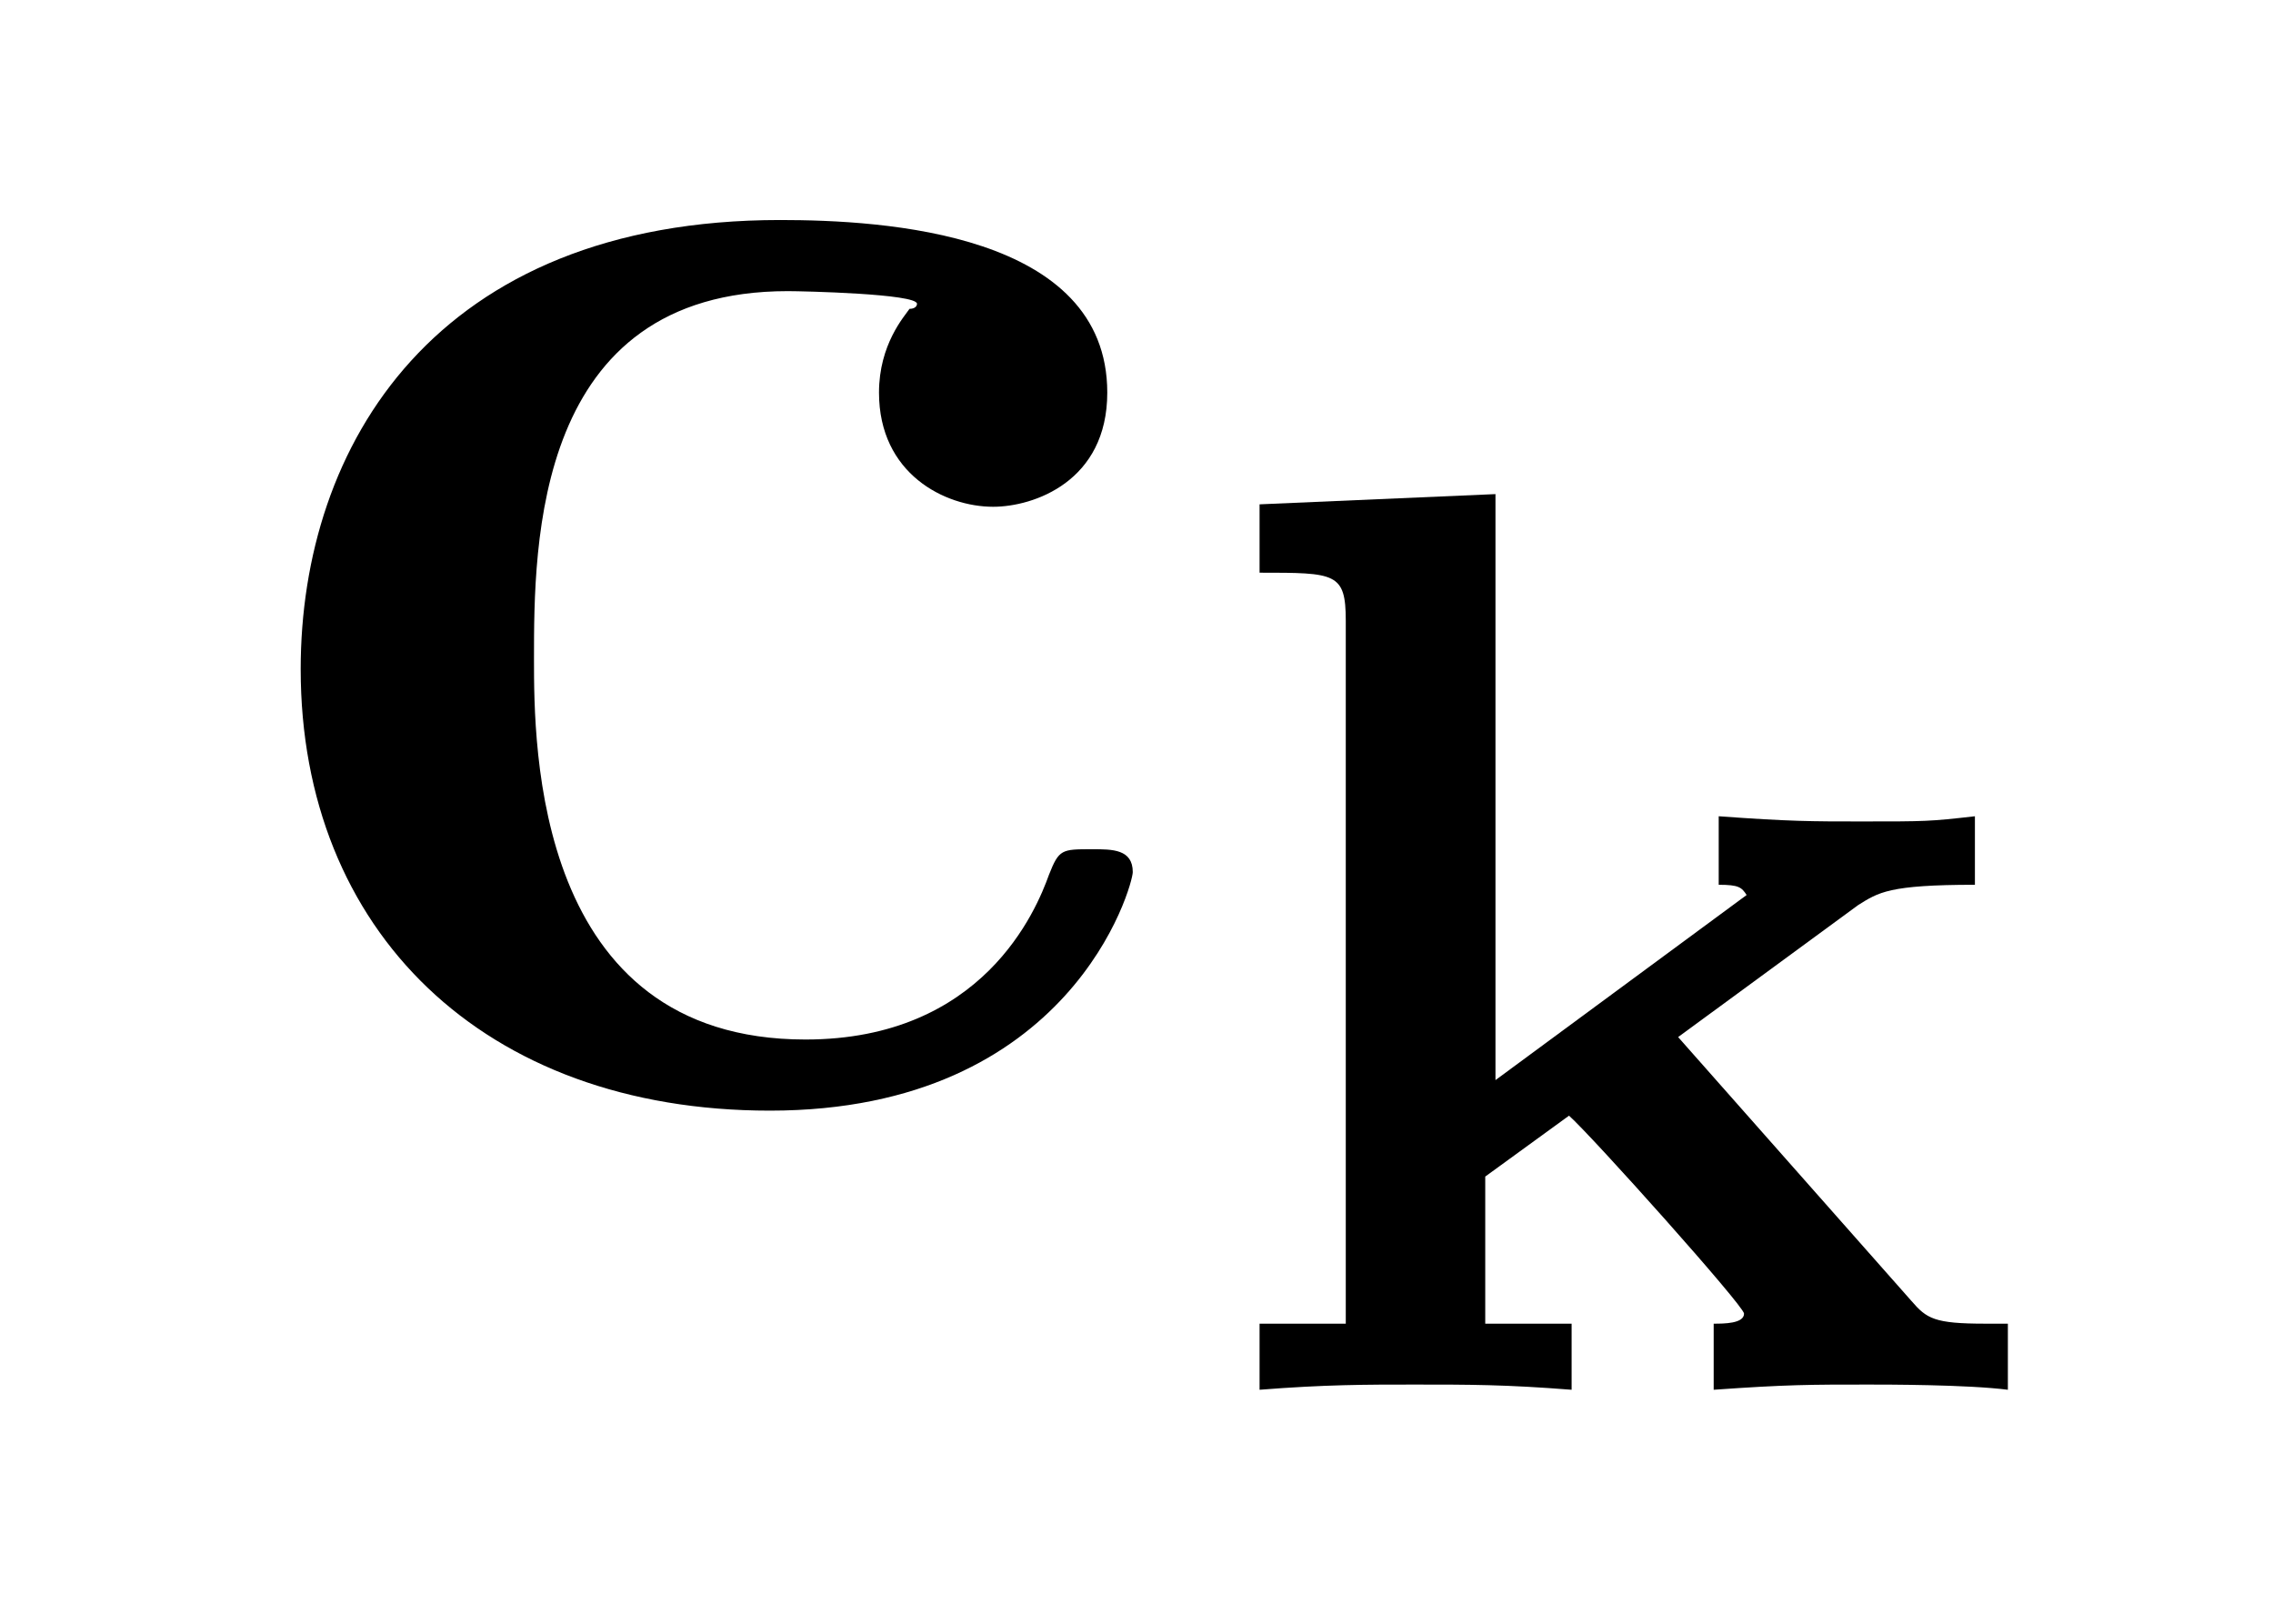
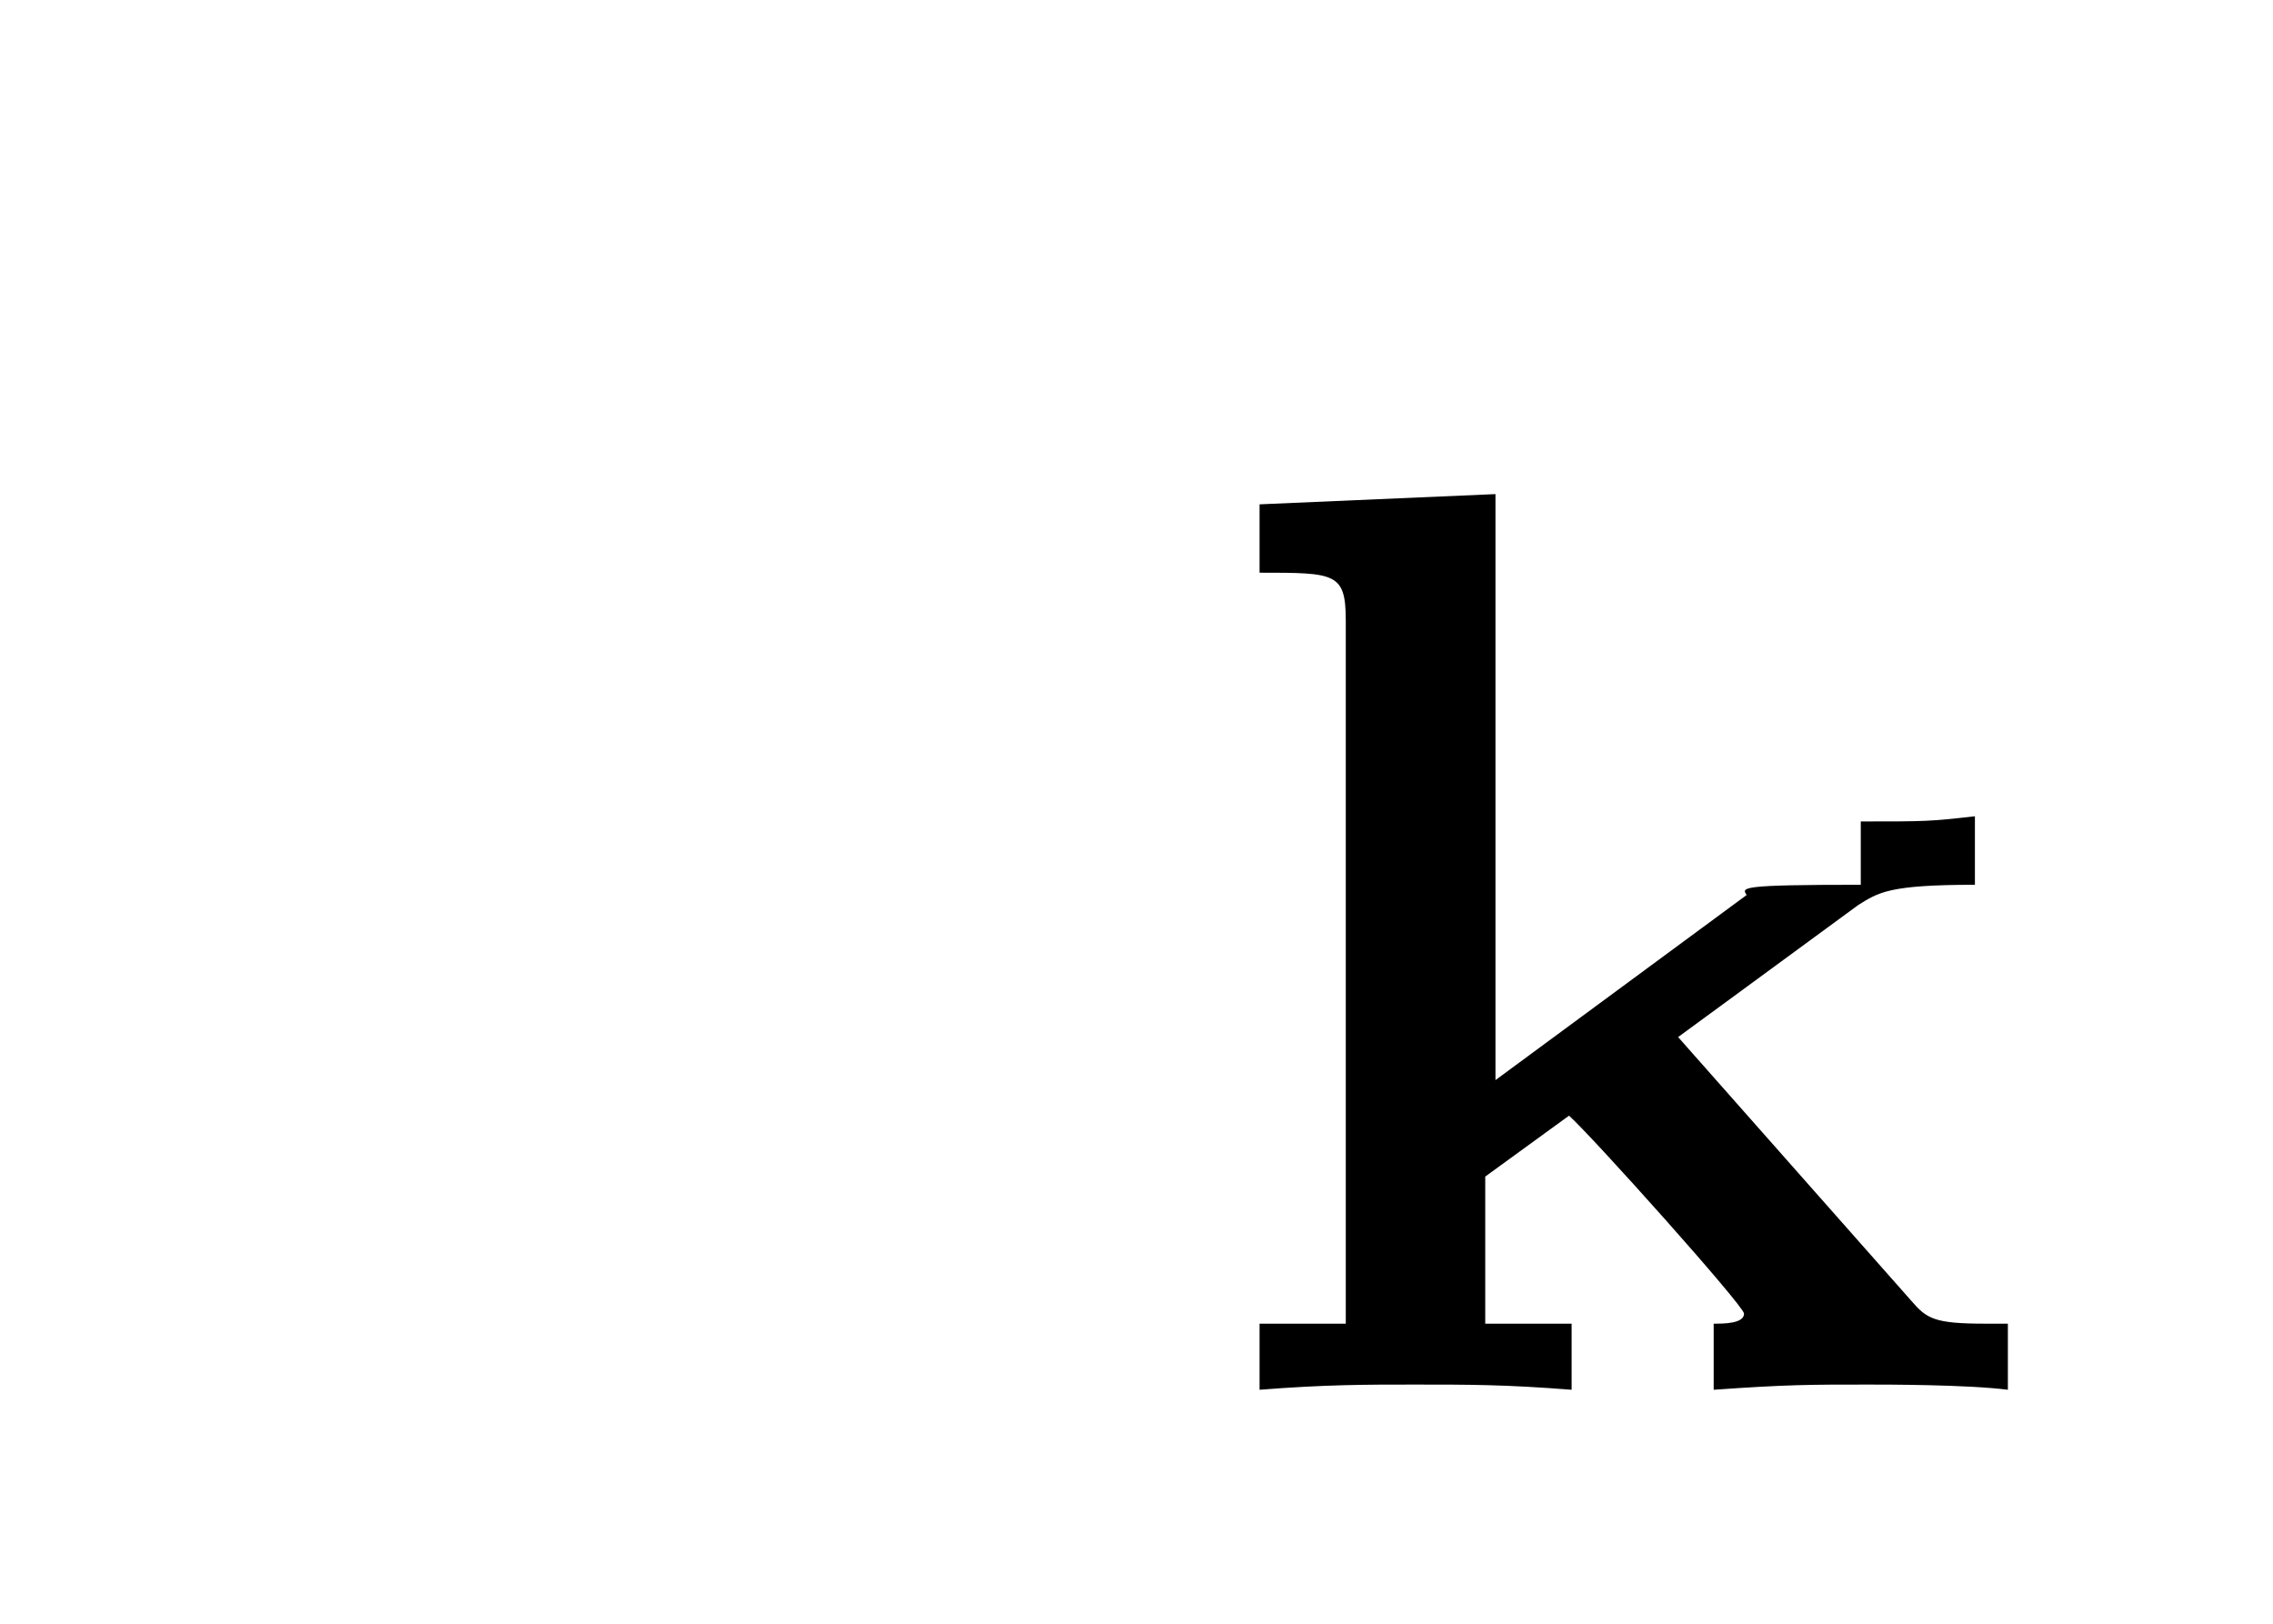
<svg xmlns="http://www.w3.org/2000/svg" height="10pt" version="1.1" viewBox="0 -10 14 10" width="14pt">
  <g id="page1">
    <g transform="matrix(1 0 0 1 -127 651)">
-       <path d="M133.977 -655.629C133.977 -655.77 133.852 -655.77 133.727 -655.77C133.539 -655.77 133.523 -655.77 133.461 -655.613C133.383 -655.395 133.055 -654.598 131.961 -654.598C130.289 -654.598 130.289 -656.41 130.289 -656.941C130.289 -657.645 130.289 -659.207 131.852 -659.207C131.945 -659.207 132.648 -659.191 132.648 -659.129C132.648 -659.113 132.633 -659.098 132.602 -659.098C132.57 -659.051 132.414 -658.879 132.414 -658.582C132.414 -658.082 132.82 -657.879 133.117 -657.879C133.367 -657.879 133.82 -658.035 133.82 -658.582C133.82 -659.566 132.445 -659.645 131.805 -659.645C129.68 -659.645 128.852 -658.254 128.852 -656.879C128.852 -655.269 129.977 -654.16 131.742 -654.16C133.602 -654.16 133.977 -655.551 133.977 -655.629ZM134.394 -654.238" fill-rule="evenodd" />
-       <path d="M137.336 -654.613L138.445 -655.426C138.57 -655.504 138.633 -655.551 139.164 -655.551V-655.973C138.883 -655.941 138.867 -655.941 138.461 -655.941C138.164 -655.941 138.023 -655.941 137.586 -655.973V-655.551C137.711 -655.551 137.727 -655.535 137.758 -655.488L136.211 -654.348V-657.957L134.758 -657.894V-657.473C135.227 -657.473 135.289 -657.473 135.289 -657.176V-652.848H134.758V-652.441C135.164 -652.473 135.414 -652.473 135.711 -652.473C136.055 -652.473 136.273 -652.473 136.68 -652.441V-652.848H136.148V-653.754L136.664 -654.129C136.805 -654.004 137.742 -652.957 137.742 -652.91C137.742 -652.848 137.617 -652.848 137.555 -652.848V-652.441C138.008 -652.473 138.148 -652.473 138.508 -652.473C138.617 -652.473 139.117 -652.473 139.367 -652.441V-652.848H139.227C138.914 -652.848 138.867 -652.879 138.773 -652.988L137.336 -654.613ZM139.555 -652.441" fill-rule="evenodd" />
+       <path d="M137.336 -654.613L138.445 -655.426C138.57 -655.504 138.633 -655.551 139.164 -655.551V-655.973C138.883 -655.941 138.867 -655.941 138.461 -655.941V-655.551C137.711 -655.551 137.727 -655.535 137.758 -655.488L136.211 -654.348V-657.957L134.758 -657.894V-657.473C135.227 -657.473 135.289 -657.473 135.289 -657.176V-652.848H134.758V-652.441C135.164 -652.473 135.414 -652.473 135.711 -652.473C136.055 -652.473 136.273 -652.473 136.68 -652.441V-652.848H136.148V-653.754L136.664 -654.129C136.805 -654.004 137.742 -652.957 137.742 -652.91C137.742 -652.848 137.617 -652.848 137.555 -652.848V-652.441C138.008 -652.473 138.148 -652.473 138.508 -652.473C138.617 -652.473 139.117 -652.473 139.367 -652.441V-652.848H139.227C138.914 -652.848 138.867 -652.879 138.773 -652.988L137.336 -654.613ZM139.555 -652.441" fill-rule="evenodd" />
    </g>
  </g>
</svg>